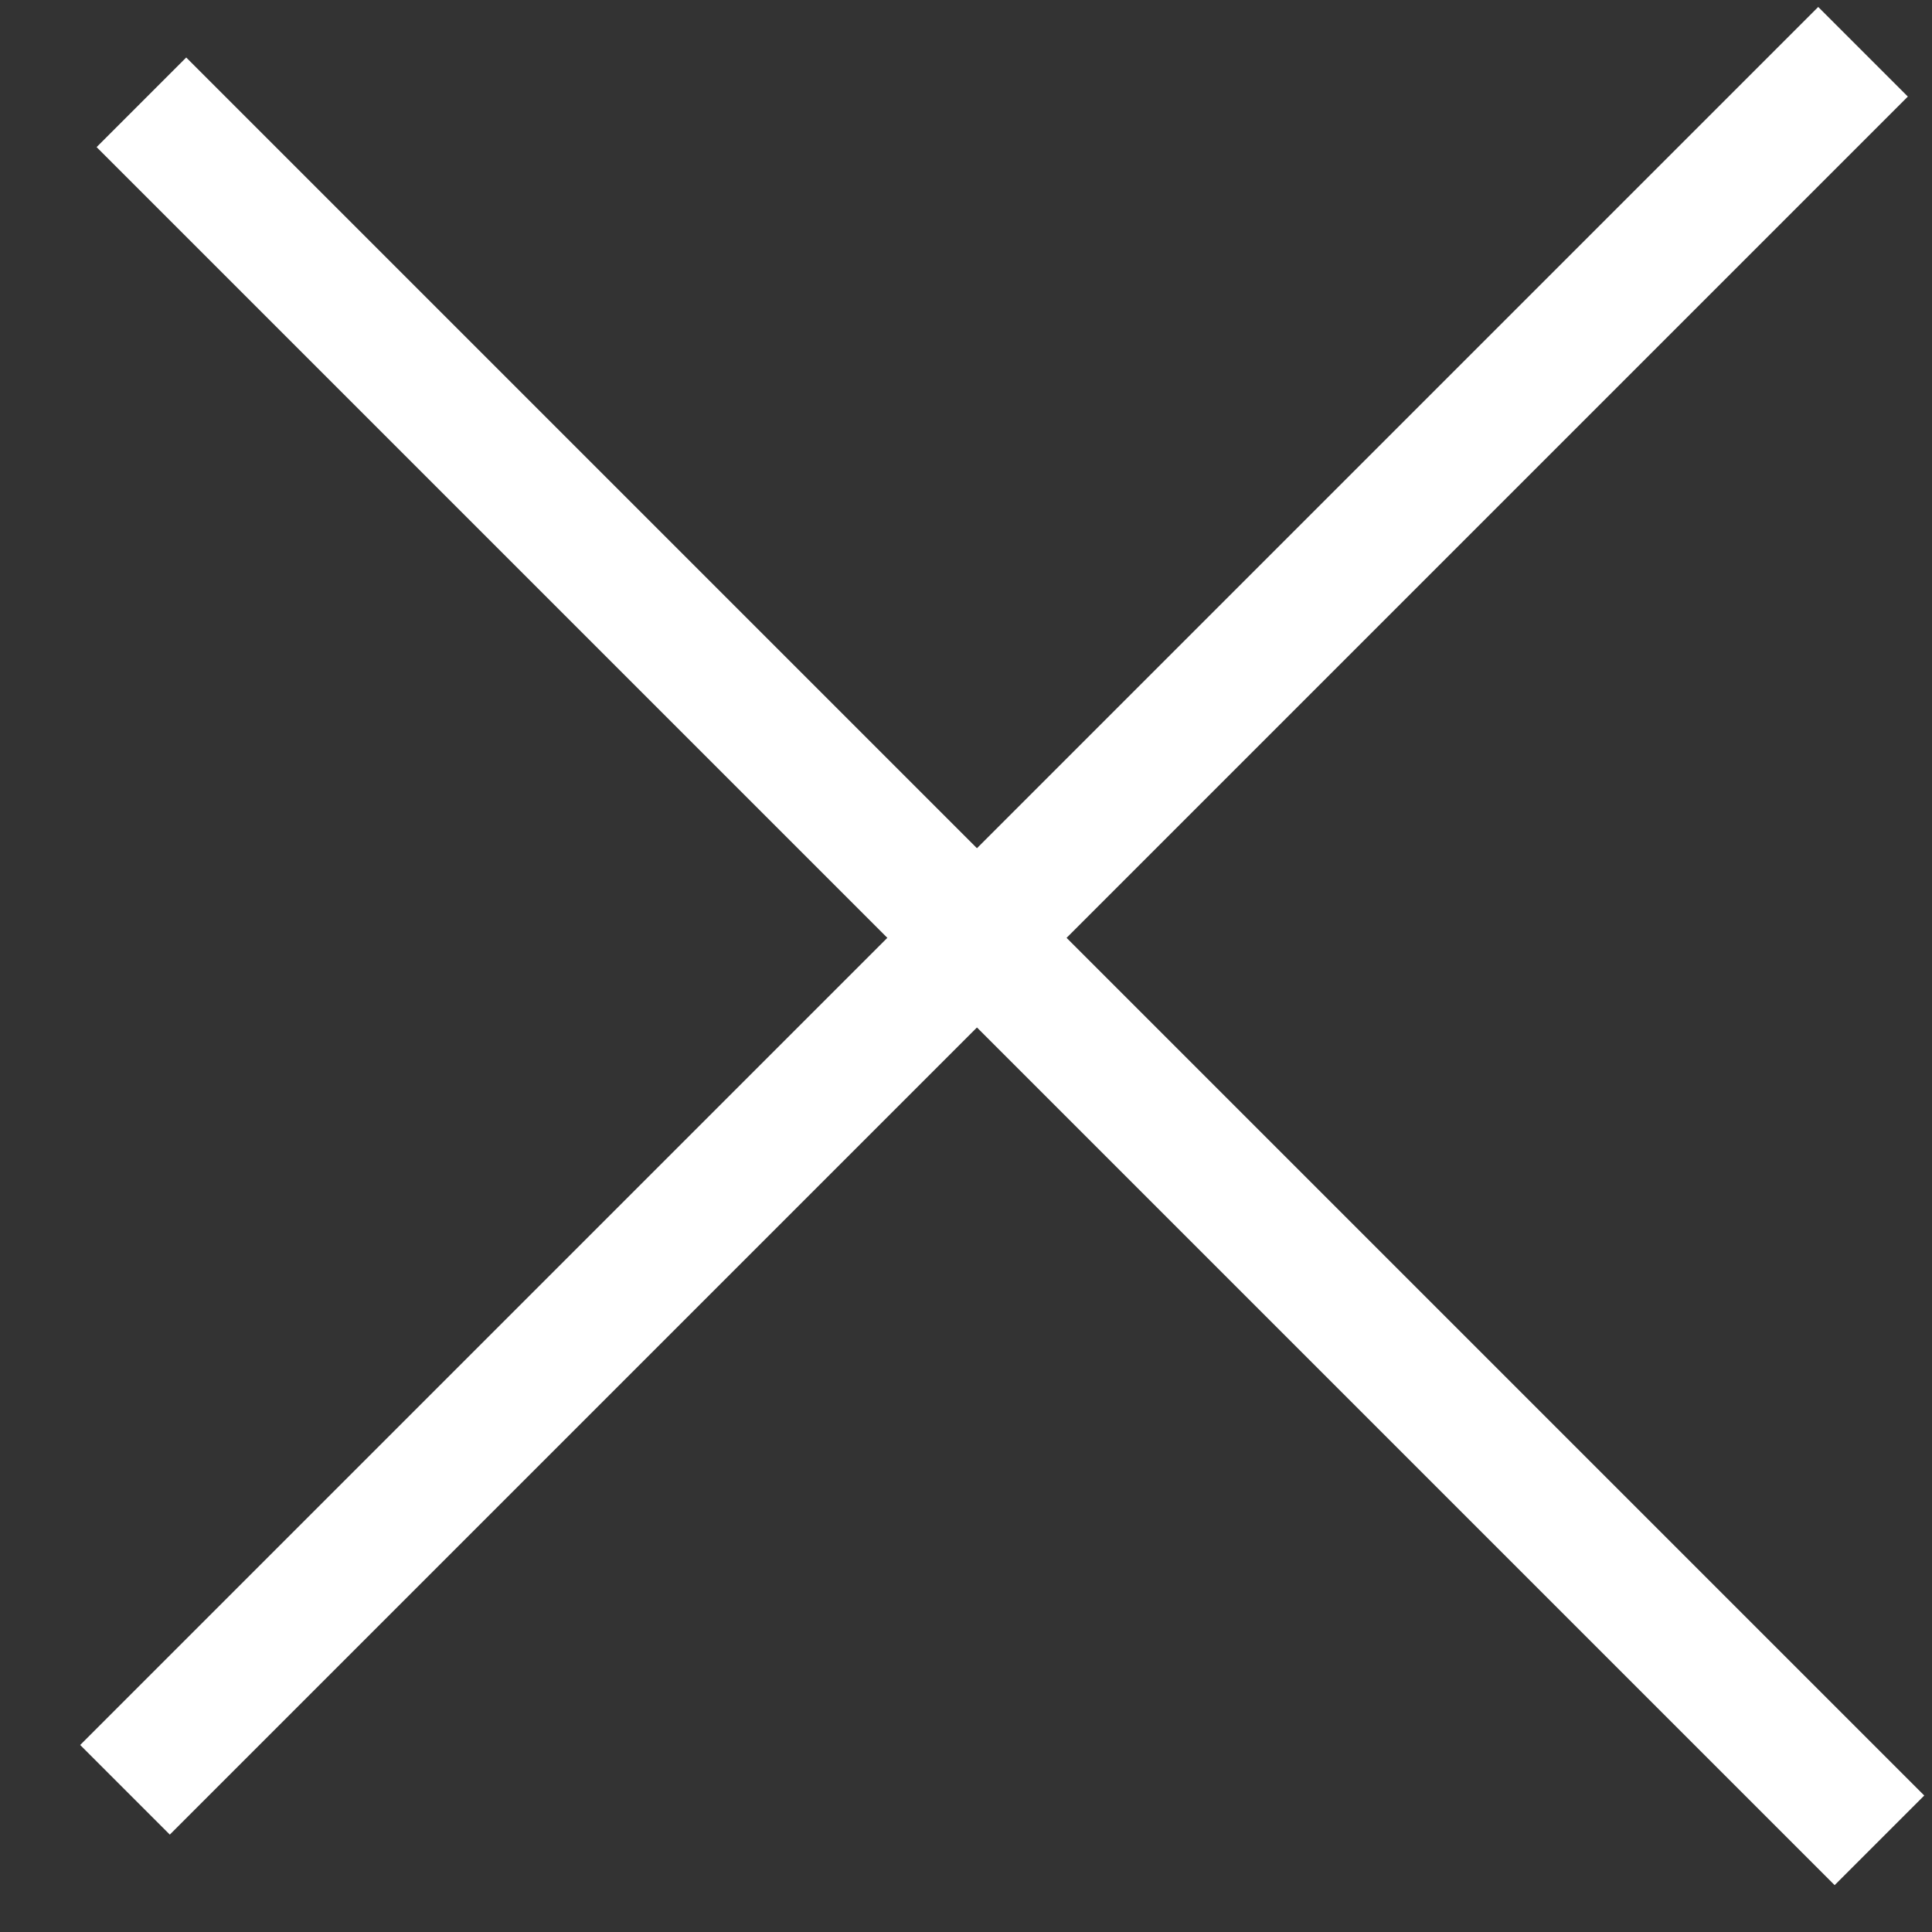
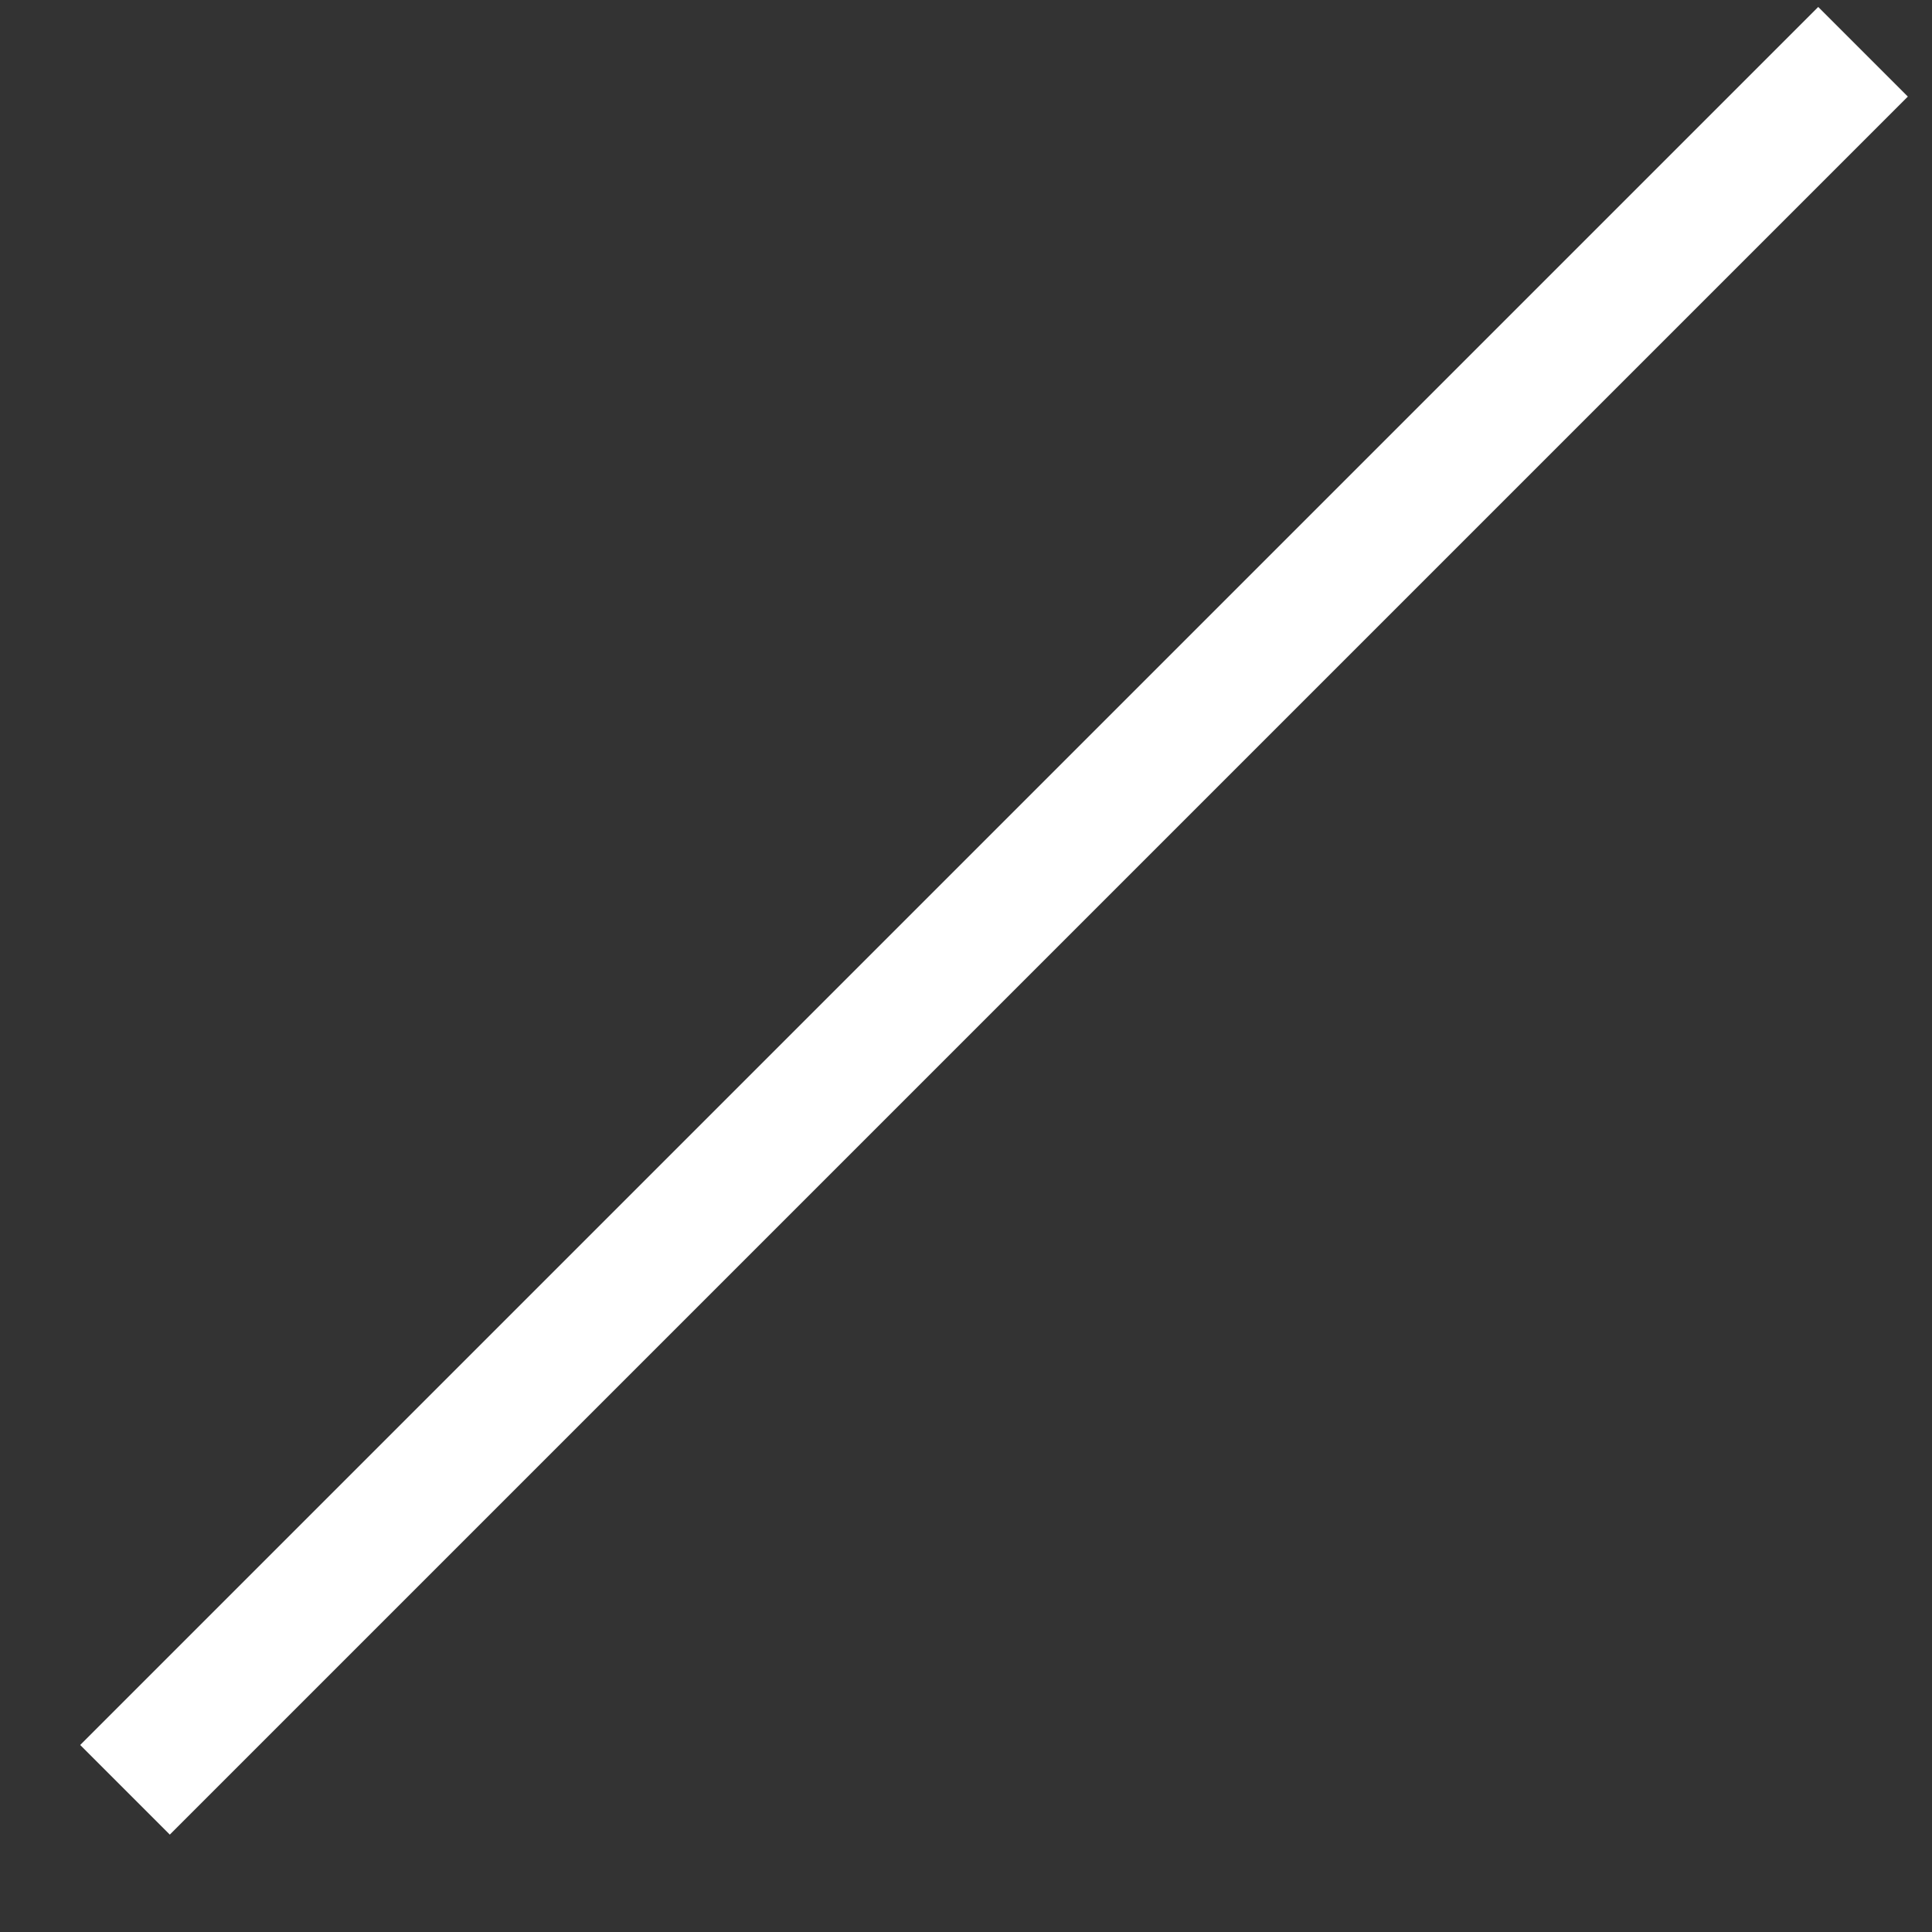
<svg xmlns="http://www.w3.org/2000/svg" width="20" height="20" viewBox="0 0 20 20" fill="none">
  <rect x="0" y="0" width="20" height="20" fill="#333333" stroke="none" />
-   <line x1="1.464" y1="1.059" x2="19.456" y2="19.051" stroke="white" stroke-width="1.312" />
  <line x1="1.294" y1="18.528" x2="19.286" y2="0.536" stroke="white" stroke-width="1.312" />
</svg>